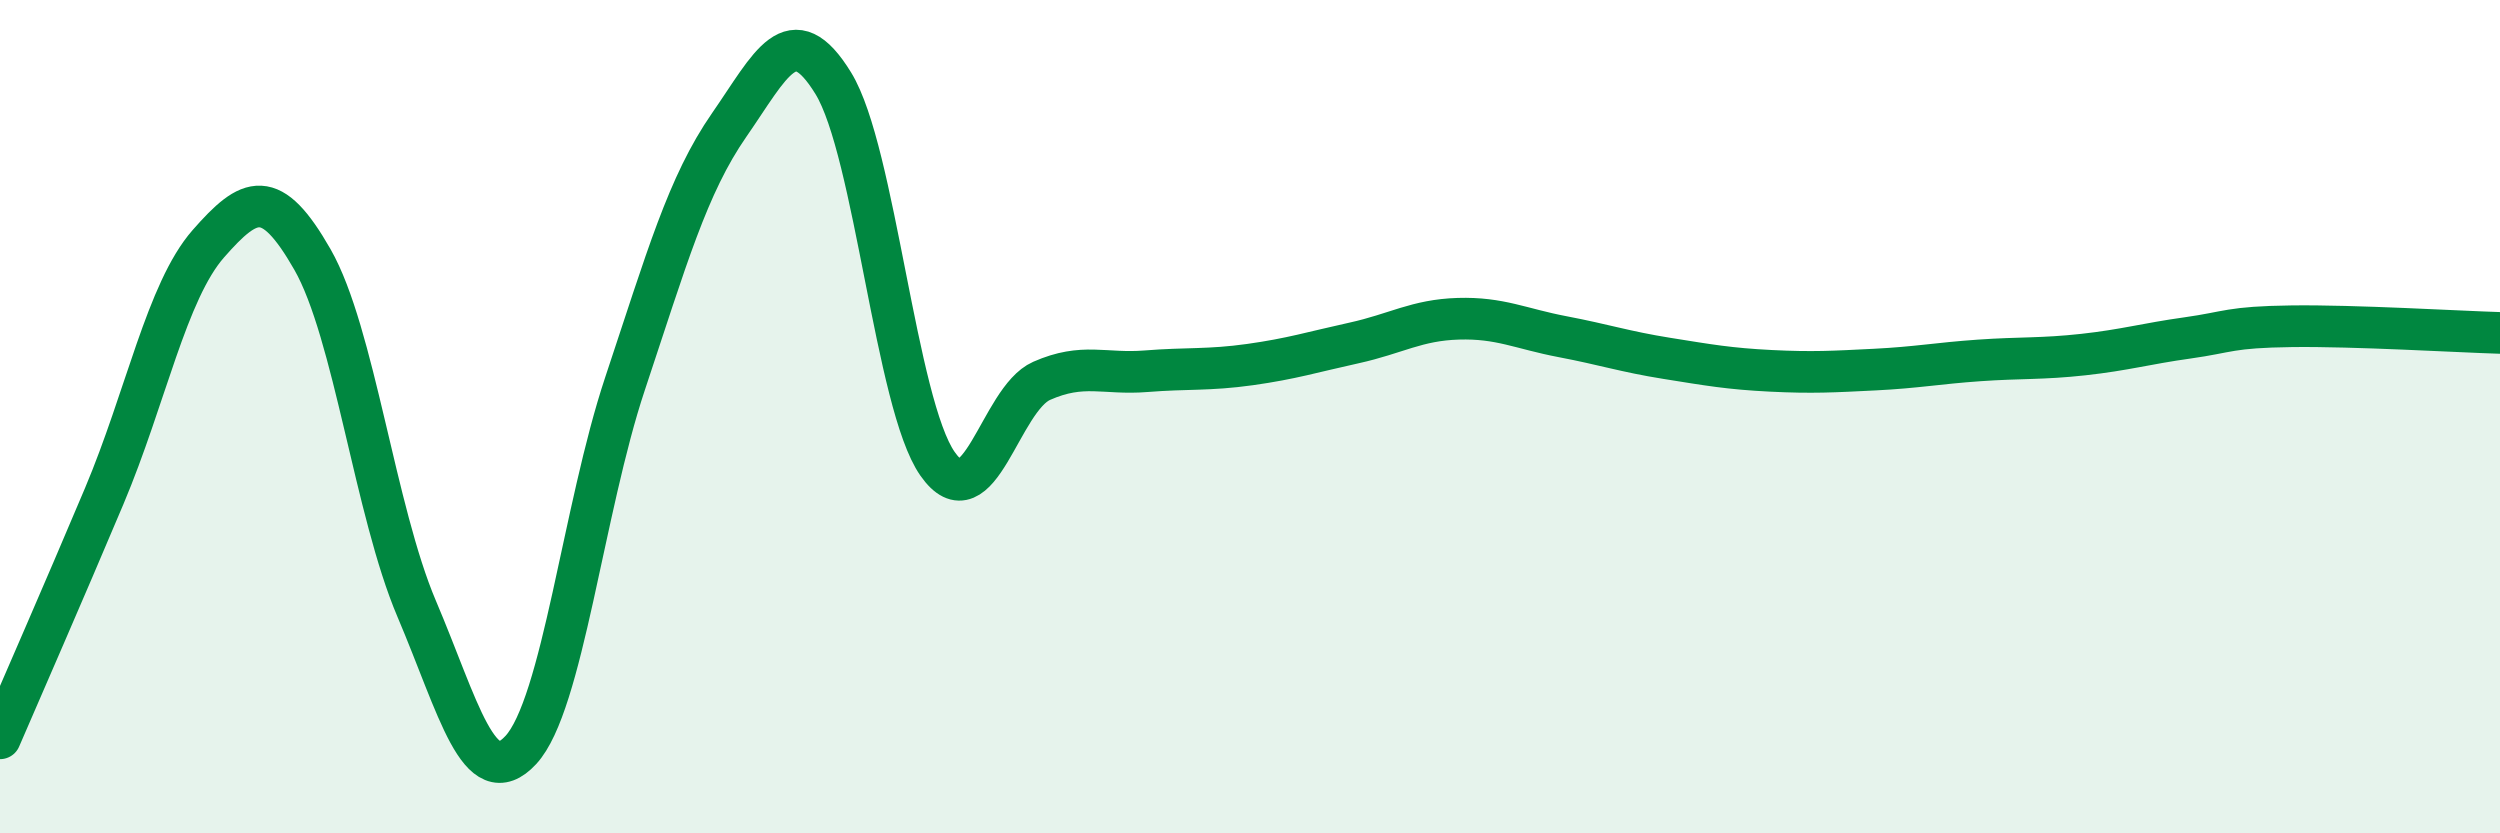
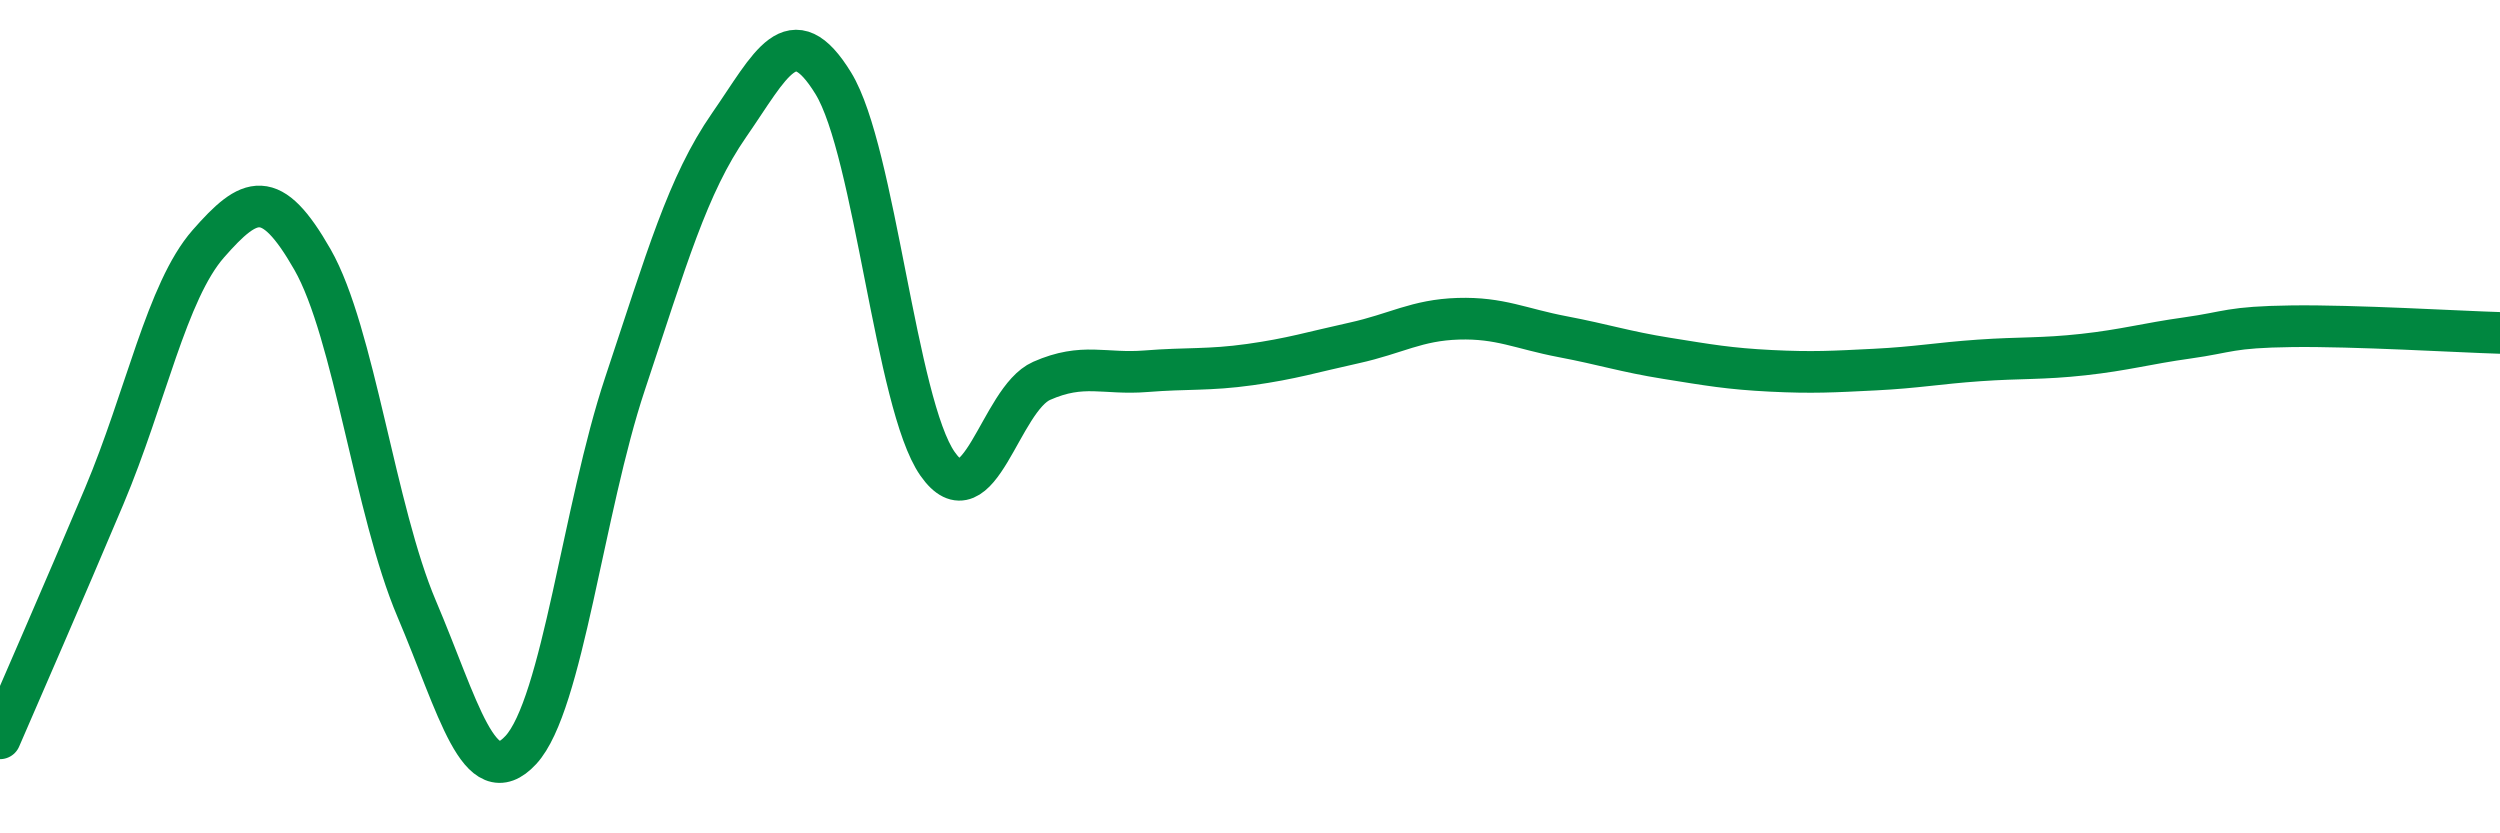
<svg xmlns="http://www.w3.org/2000/svg" width="60" height="20" viewBox="0 0 60 20">
-   <path d="M 0,17.72 C 0.5,16.56 1.5,14.28 2.5,11.91 C 3.5,9.54 4,6.99 5,5.85 C 6,4.71 6.5,4.48 7.5,6.23 C 8.5,7.98 9,12.26 10,14.61 C 11,16.96 11.5,19.08 12.5,18 C 13.5,16.92 14,12.21 15,9.21 C 16,6.21 16.5,4.44 17.5,3 C 18.5,1.56 19,0.37 20,2 C 21,3.63 21.5,9.7 22.5,11.13 C 23.5,12.56 24,9.58 25,9.14 C 26,8.7 26.5,8.99 27.5,8.91 C 28.5,8.83 29,8.89 30,8.75 C 31,8.61 31.5,8.45 32.5,8.23 C 33.5,8.01 34,7.68 35,7.65 C 36,7.62 36.5,7.89 37.5,8.08 C 38.5,8.27 39,8.44 40,8.6 C 41,8.76 41.5,8.85 42.5,8.9 C 43.5,8.95 44,8.92 45,8.87 C 46,8.82 46.5,8.72 47.5,8.65 C 48.5,8.58 49,8.62 50,8.51 C 51,8.4 51.5,8.25 52.5,8.11 C 53.5,7.97 53.5,7.85 55,7.83 C 56.5,7.81 59,7.96 60,7.99L60 20L0 20Z" fill="#008740" opacity="0.1" stroke-linecap="round" stroke-linejoin="round" />
  <path d="M 0,17.72 C 0.5,16.56 1.5,14.28 2.5,11.91 C 3.5,9.54 4,6.99 5,5.85 C 6,4.71 6.5,4.48 7.5,6.23 C 8.5,7.98 9,12.26 10,14.61 C 11,16.96 11.5,19.08 12.5,18 C 13.5,16.92 14,12.21 15,9.21 C 16,6.21 16.5,4.44 17.5,3 C 18.5,1.56 19,0.37 20,2 C 21,3.63 21.5,9.7 22.5,11.13 C 23.5,12.56 24,9.58 25,9.14 C 26,8.7 26.5,8.99 27.5,8.91 C 28.5,8.83 29,8.89 30,8.75 C 31,8.61 31.5,8.45 32.5,8.23 C 33.5,8.01 34,7.68 35,7.65 C 36,7.62 36.5,7.89 37.5,8.08 C 38.5,8.27 39,8.44 40,8.6 C 41,8.76 41.5,8.85 42.5,8.9 C 43.5,8.95 44,8.92 45,8.87 C 46,8.82 46.5,8.72 47.5,8.65 C 48.5,8.58 49,8.62 50,8.51 C 51,8.4 51.5,8.25 52.5,8.11 C 53.5,7.97 53.5,7.85 55,7.83 C 56.5,7.81 59,7.96 60,7.99" stroke="#008740" stroke-width="1" fill="none" stroke-linecap="round" stroke-linejoin="round" />
</svg>